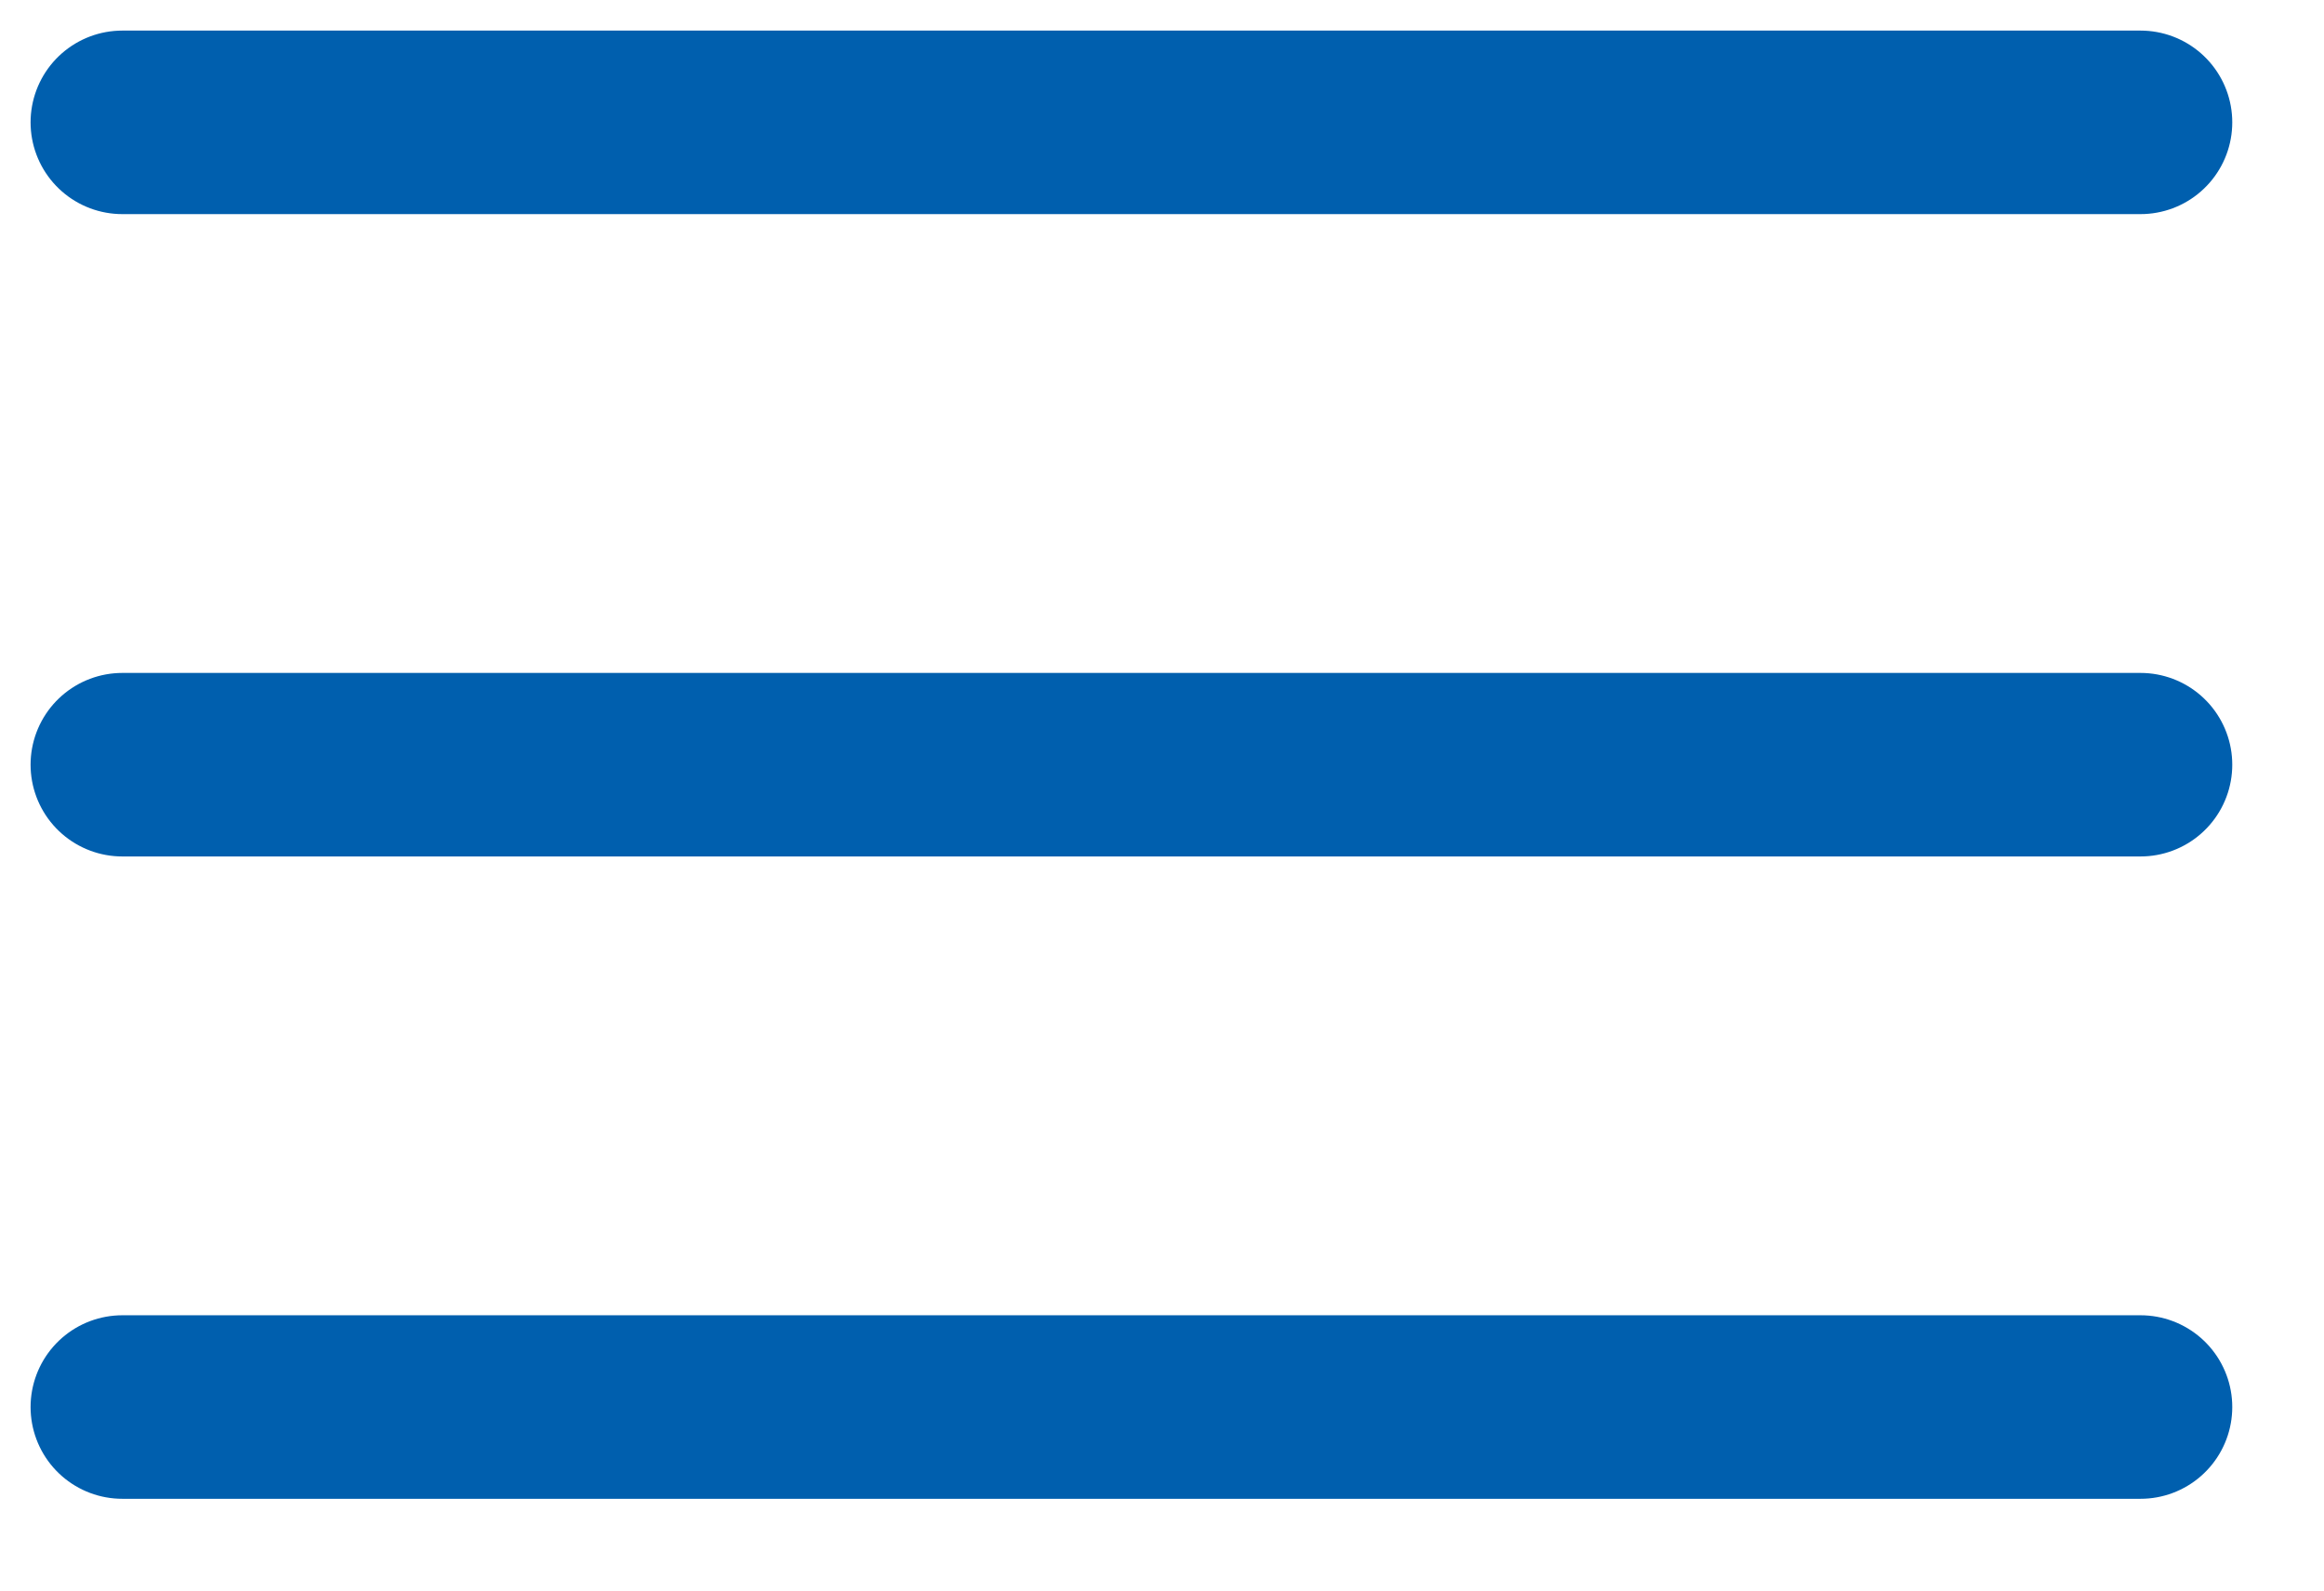
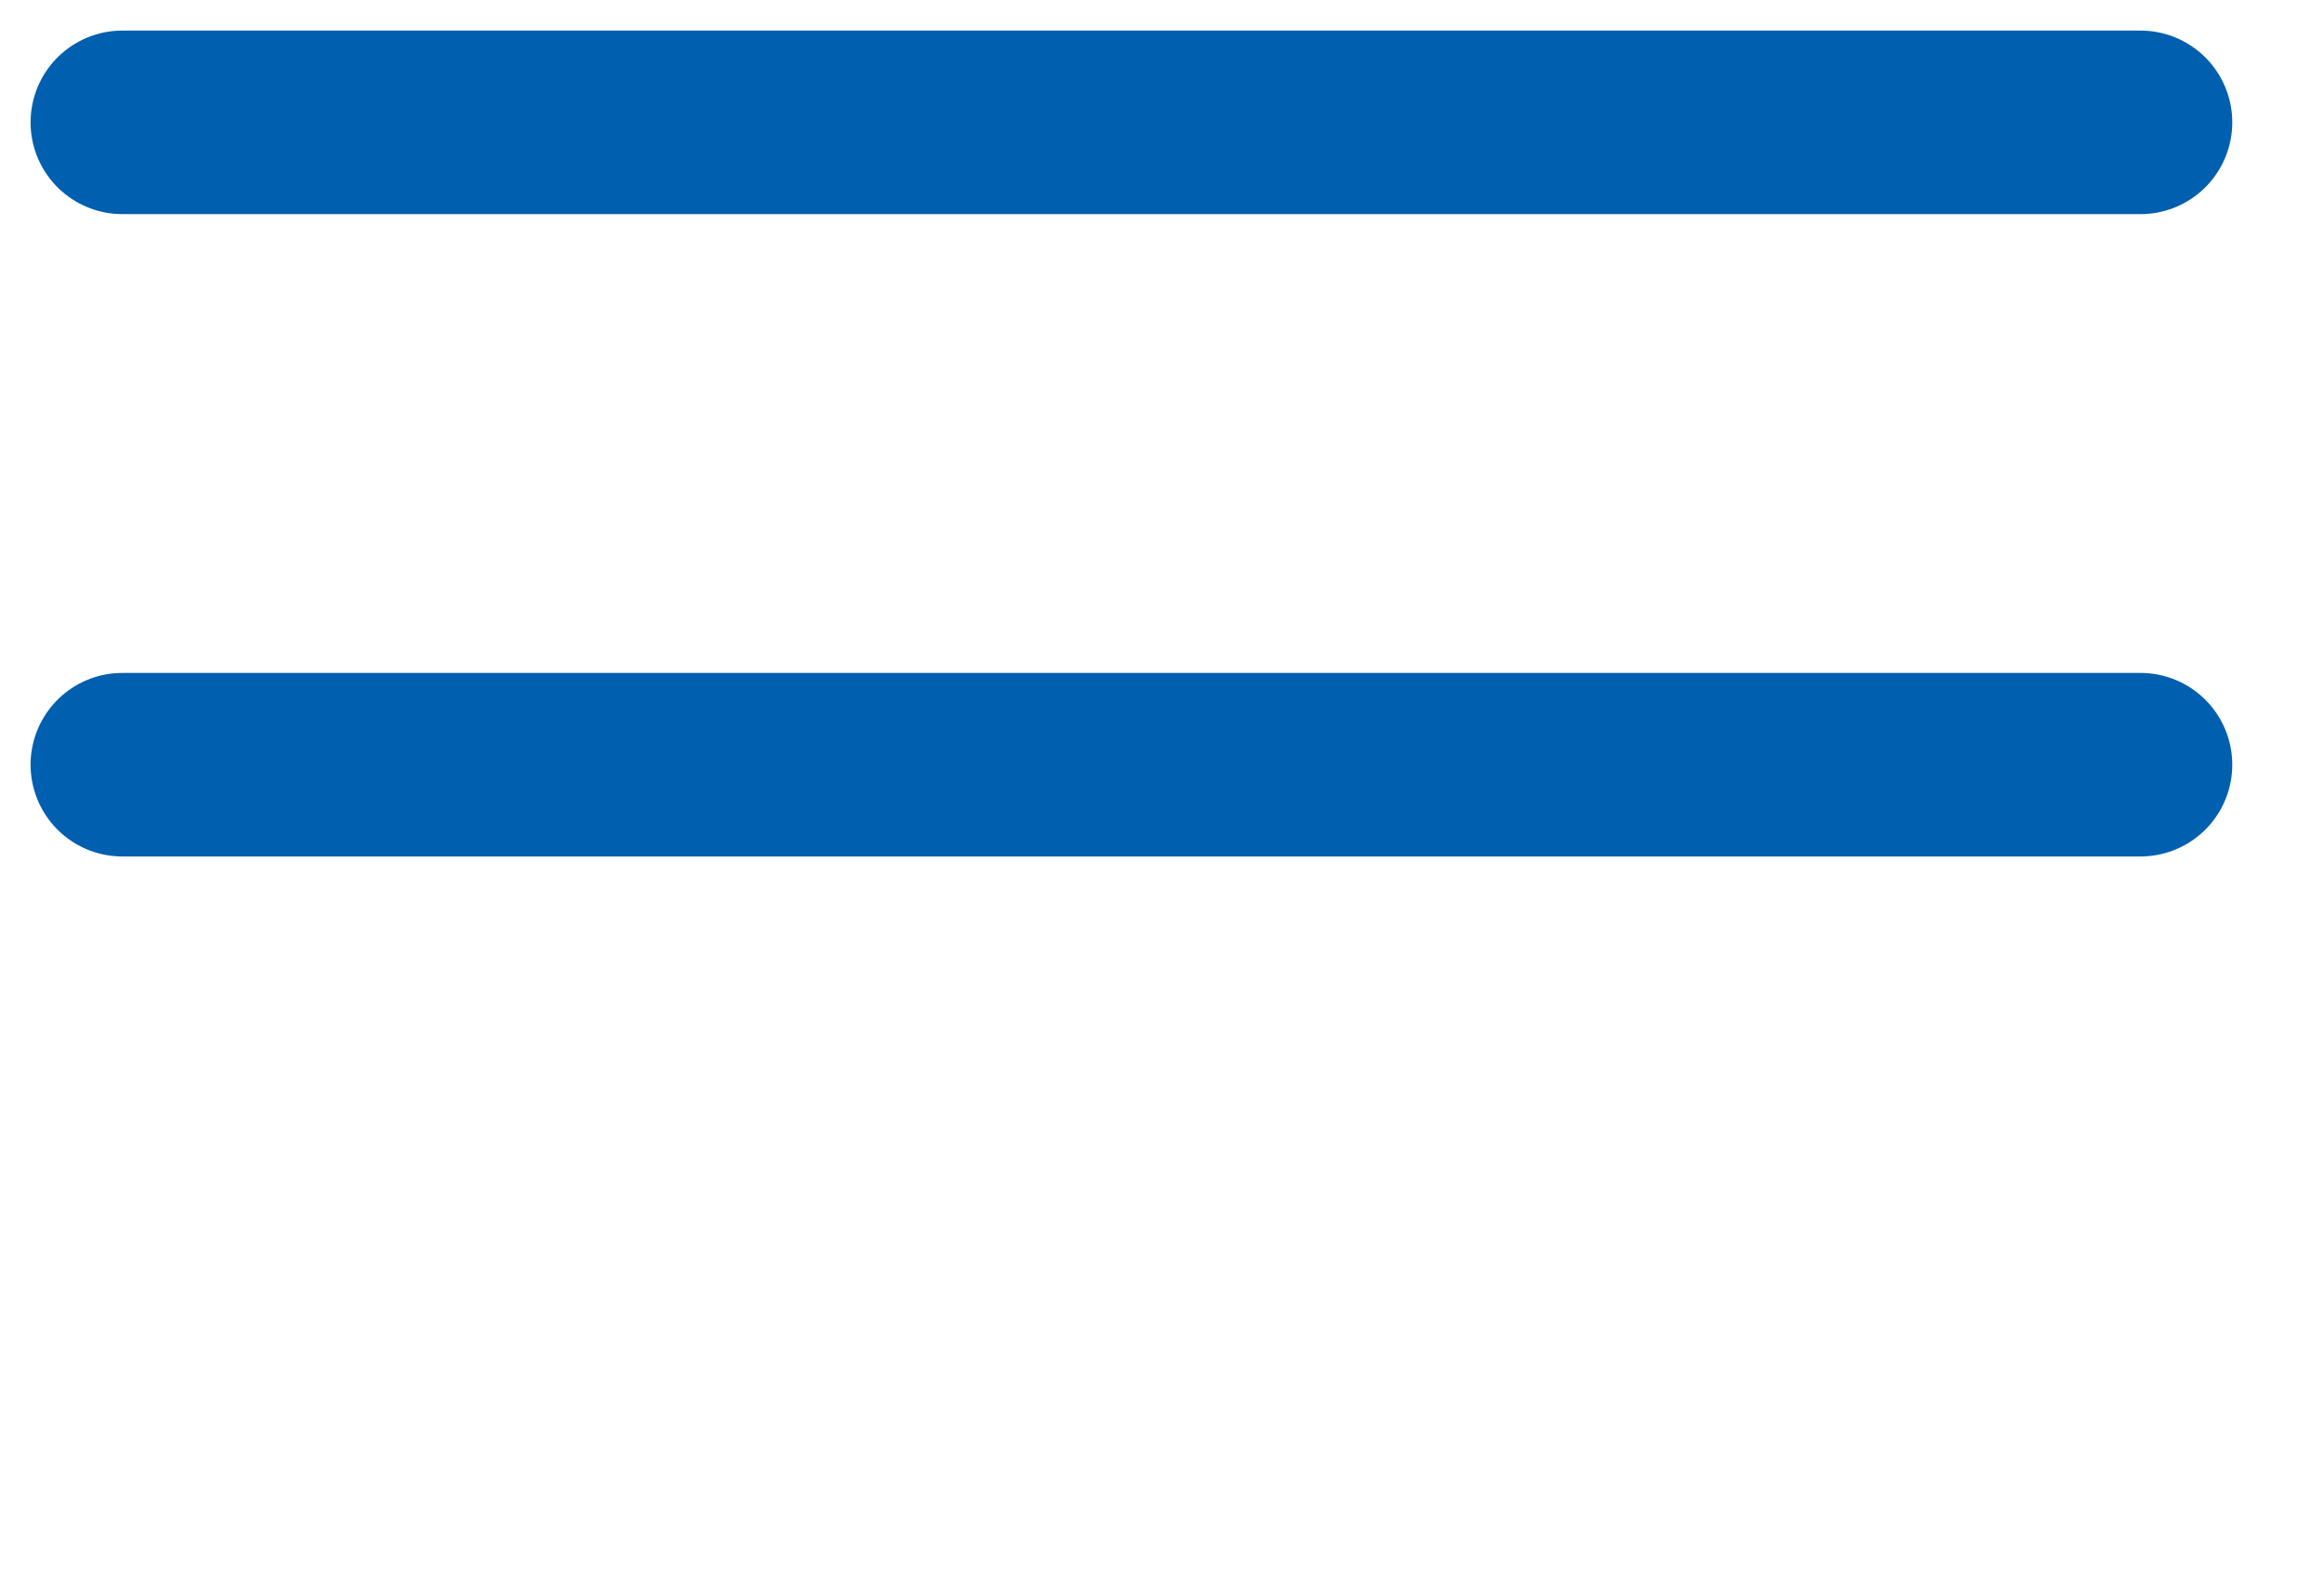
<svg xmlns="http://www.w3.org/2000/svg" fill="none" height="100%" overflow="visible" preserveAspectRatio="none" style="display: block;" viewBox="0 0 19 13" width="100%">
-   <path d="M1 1H17.5M1 6.25H17.5M1 11.5H17.5" id="Vector" stroke="#005FAE" stroke-linecap="round" stroke-width="1.5" />
+   <path d="M1 1H17.5M1 6.25H17.5H17.5" id="Vector" stroke="#005FAE" stroke-linecap="round" stroke-width="1.5" />
</svg>